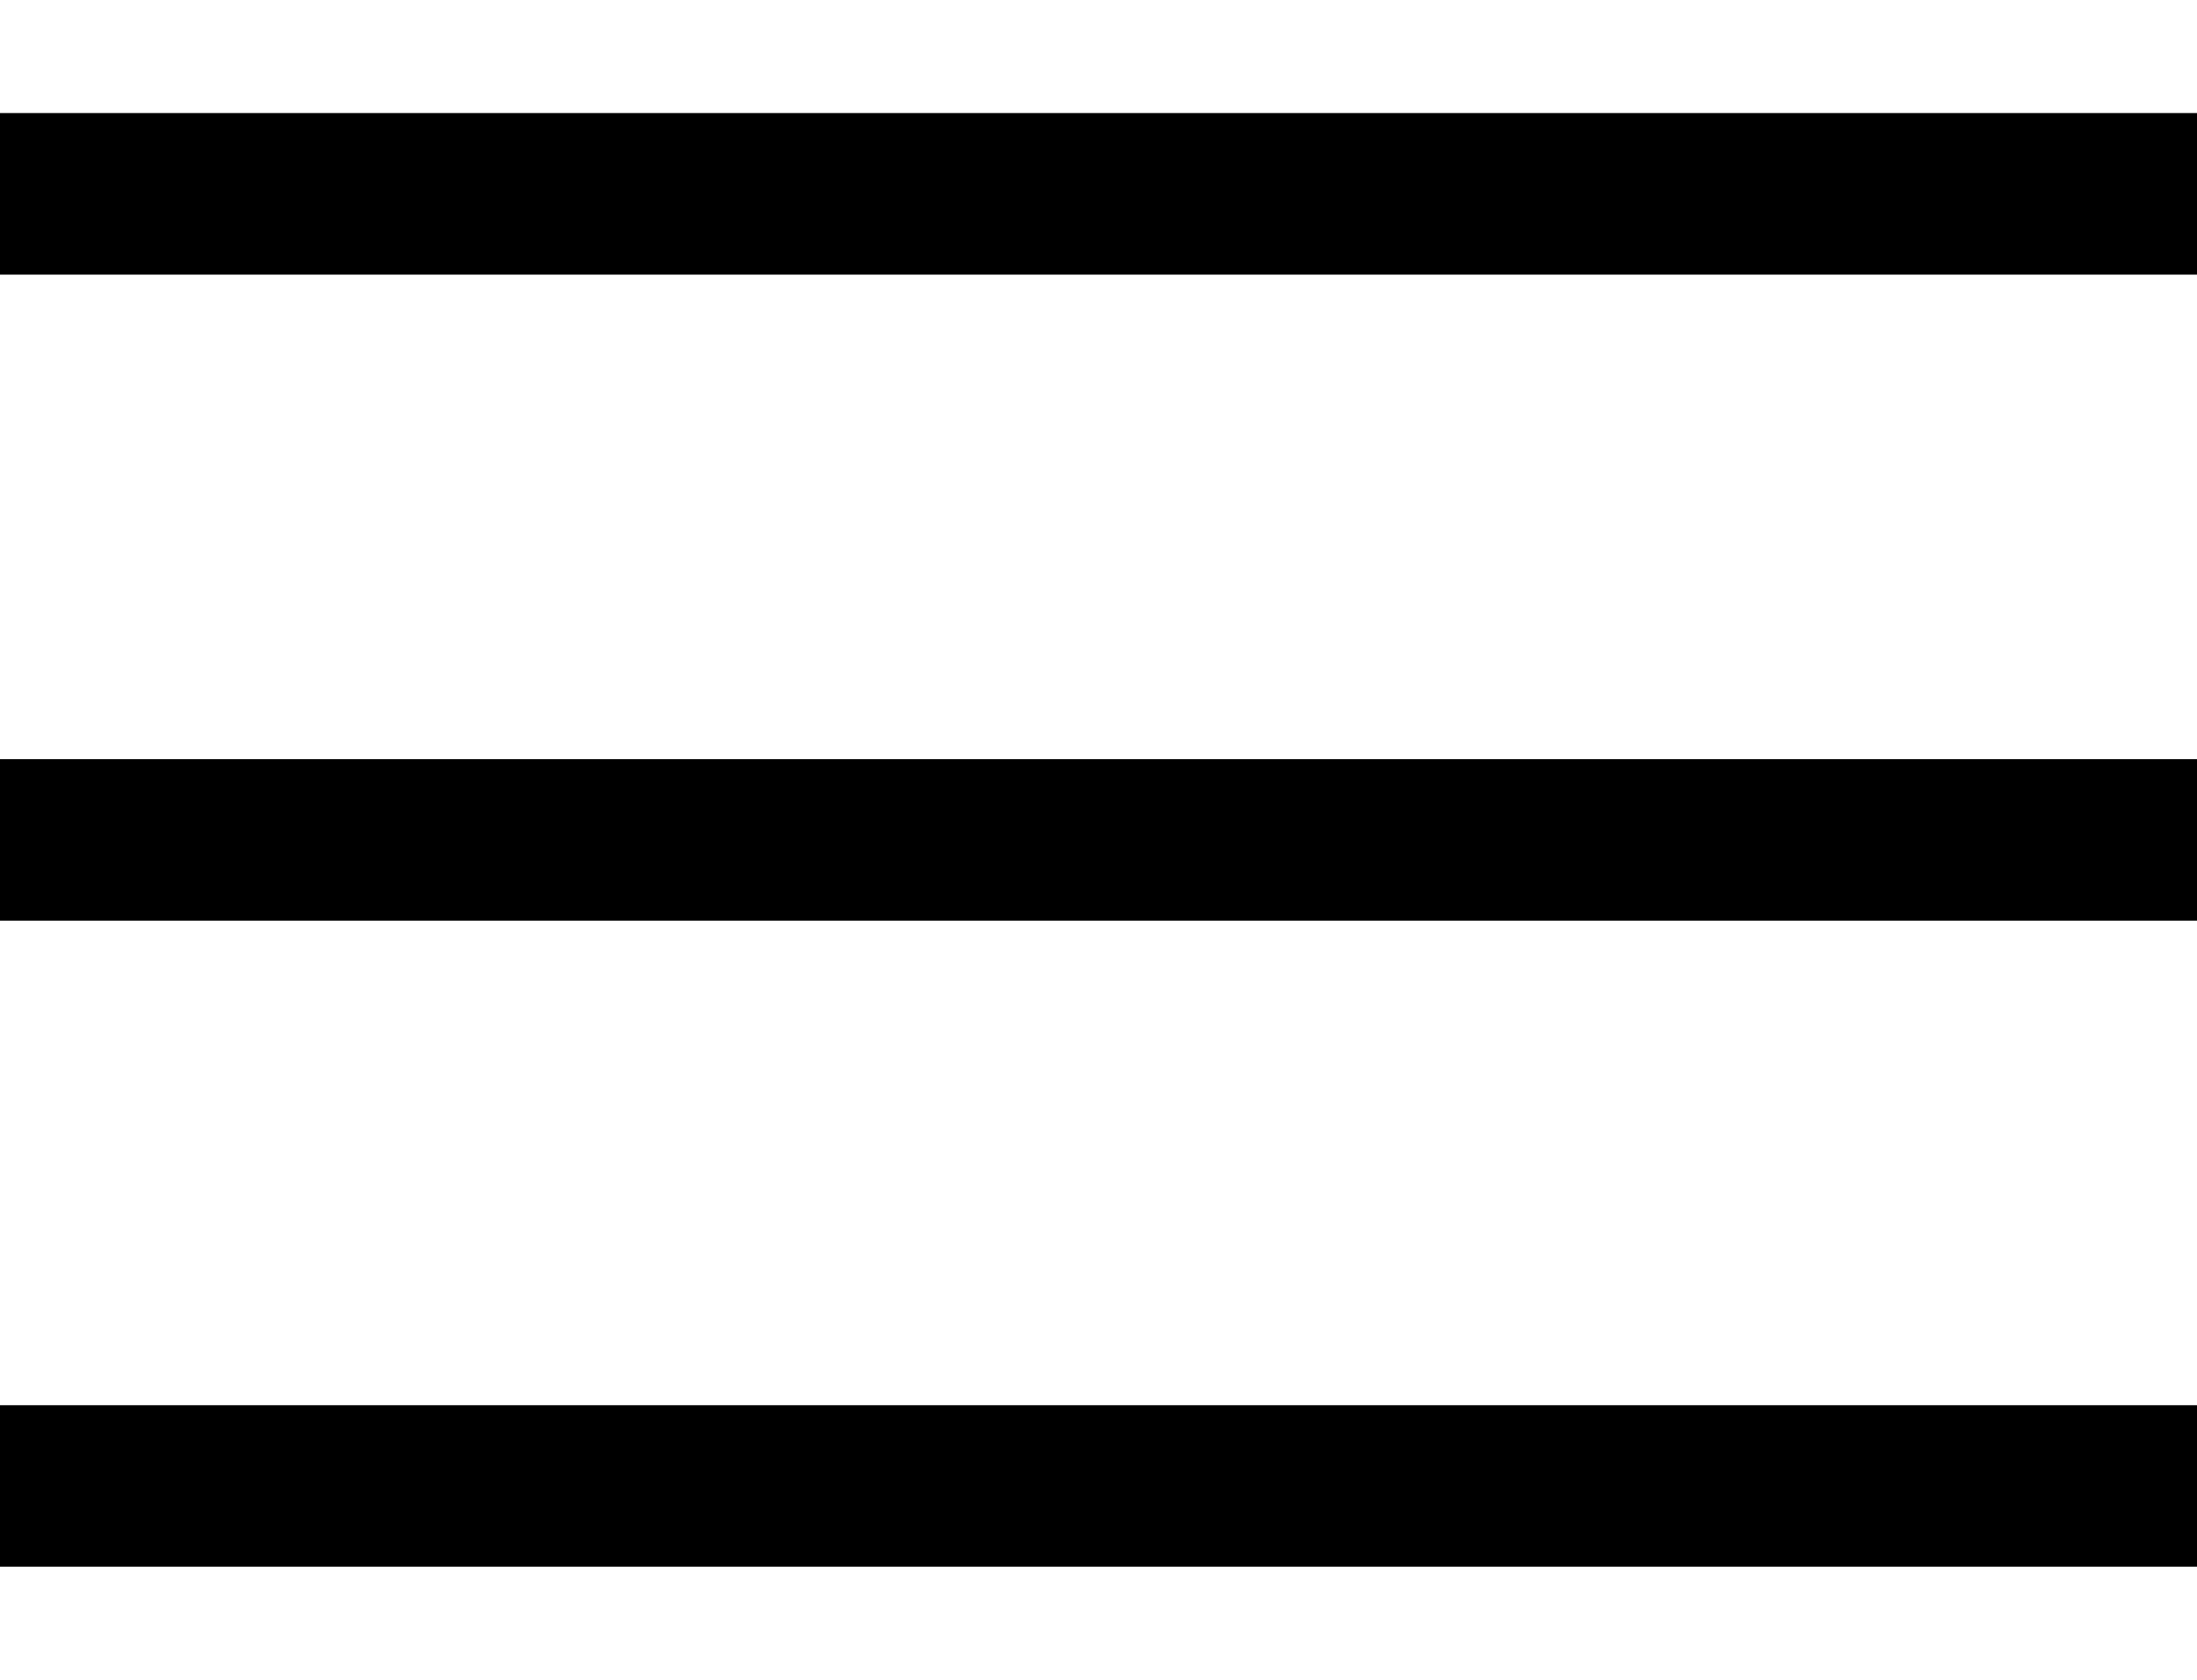
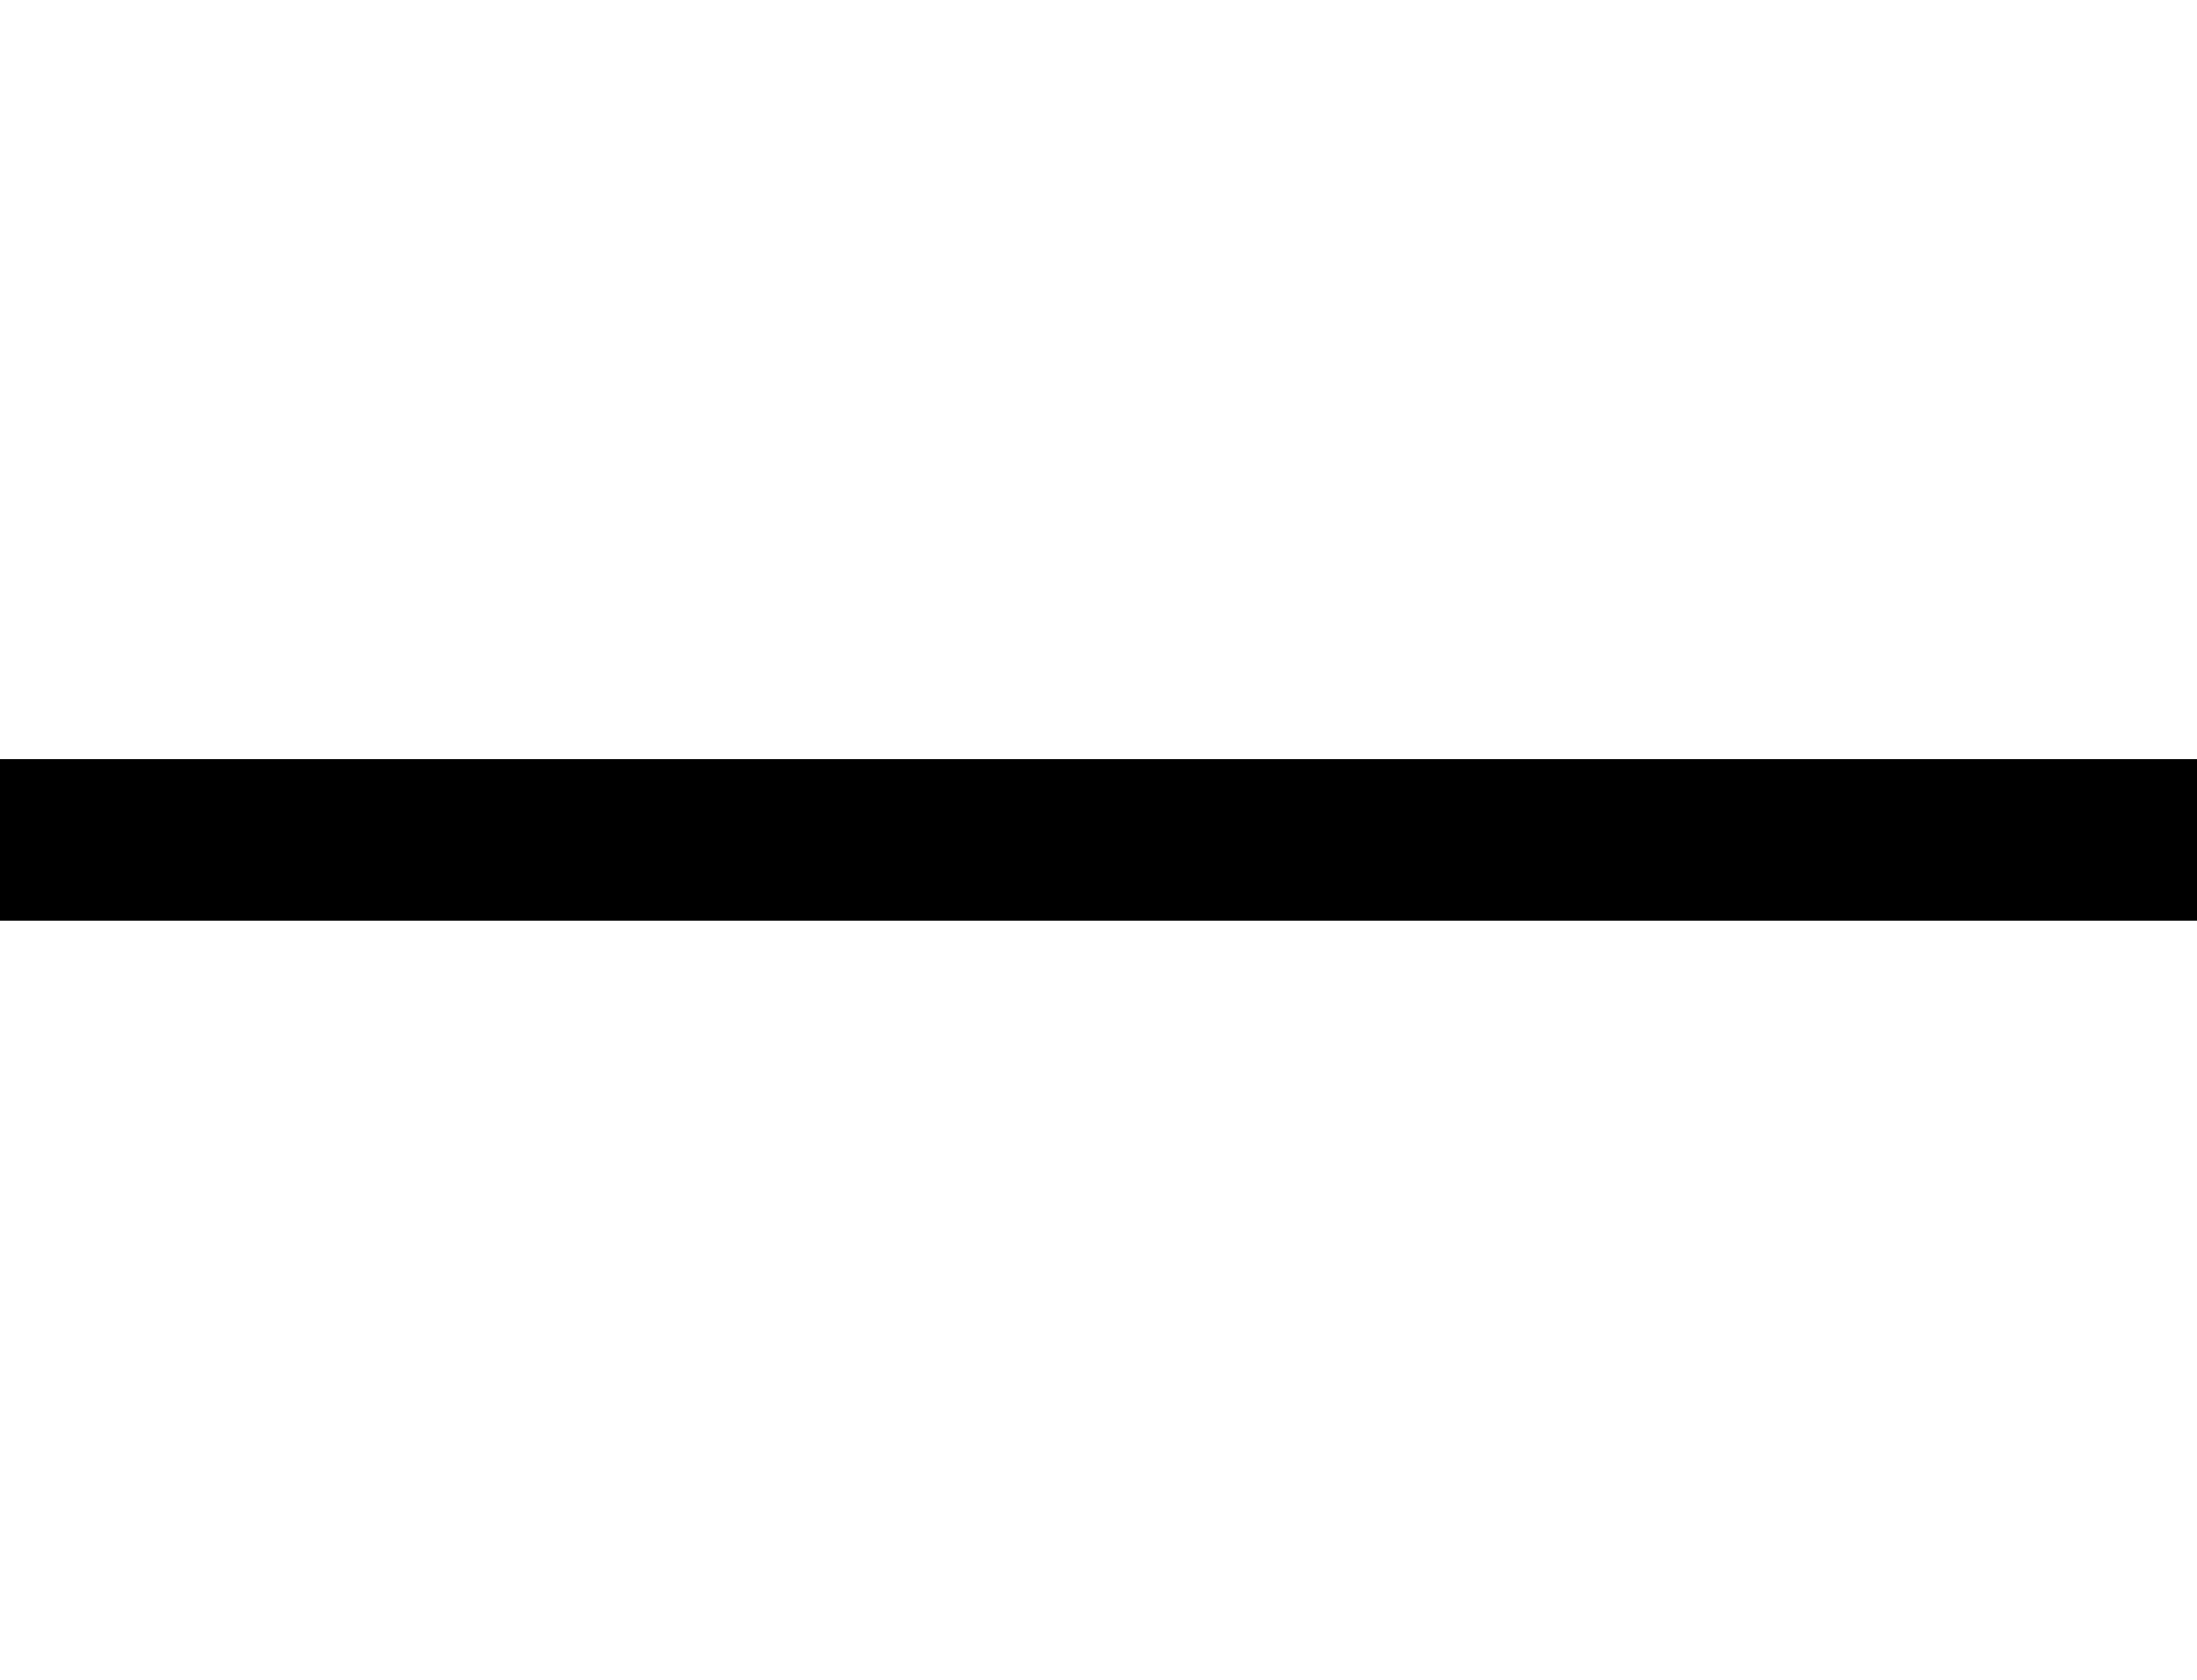
<svg xmlns="http://www.w3.org/2000/svg" width="34" height="26" viewBox="0 0 34 26" fill="none">
-   <path d="M0 3H34" stroke="black" stroke-width="2.5" stroke-linecap="round" stroke-linejoin="round" />
  <path d="M0 13H34" stroke="black" stroke-width="2.5" stroke-linecap="round" stroke-linejoin="round" />
-   <path d="M0 23H34" stroke="black" stroke-width="2.5" stroke-linecap="round" stroke-linejoin="round" />
</svg>